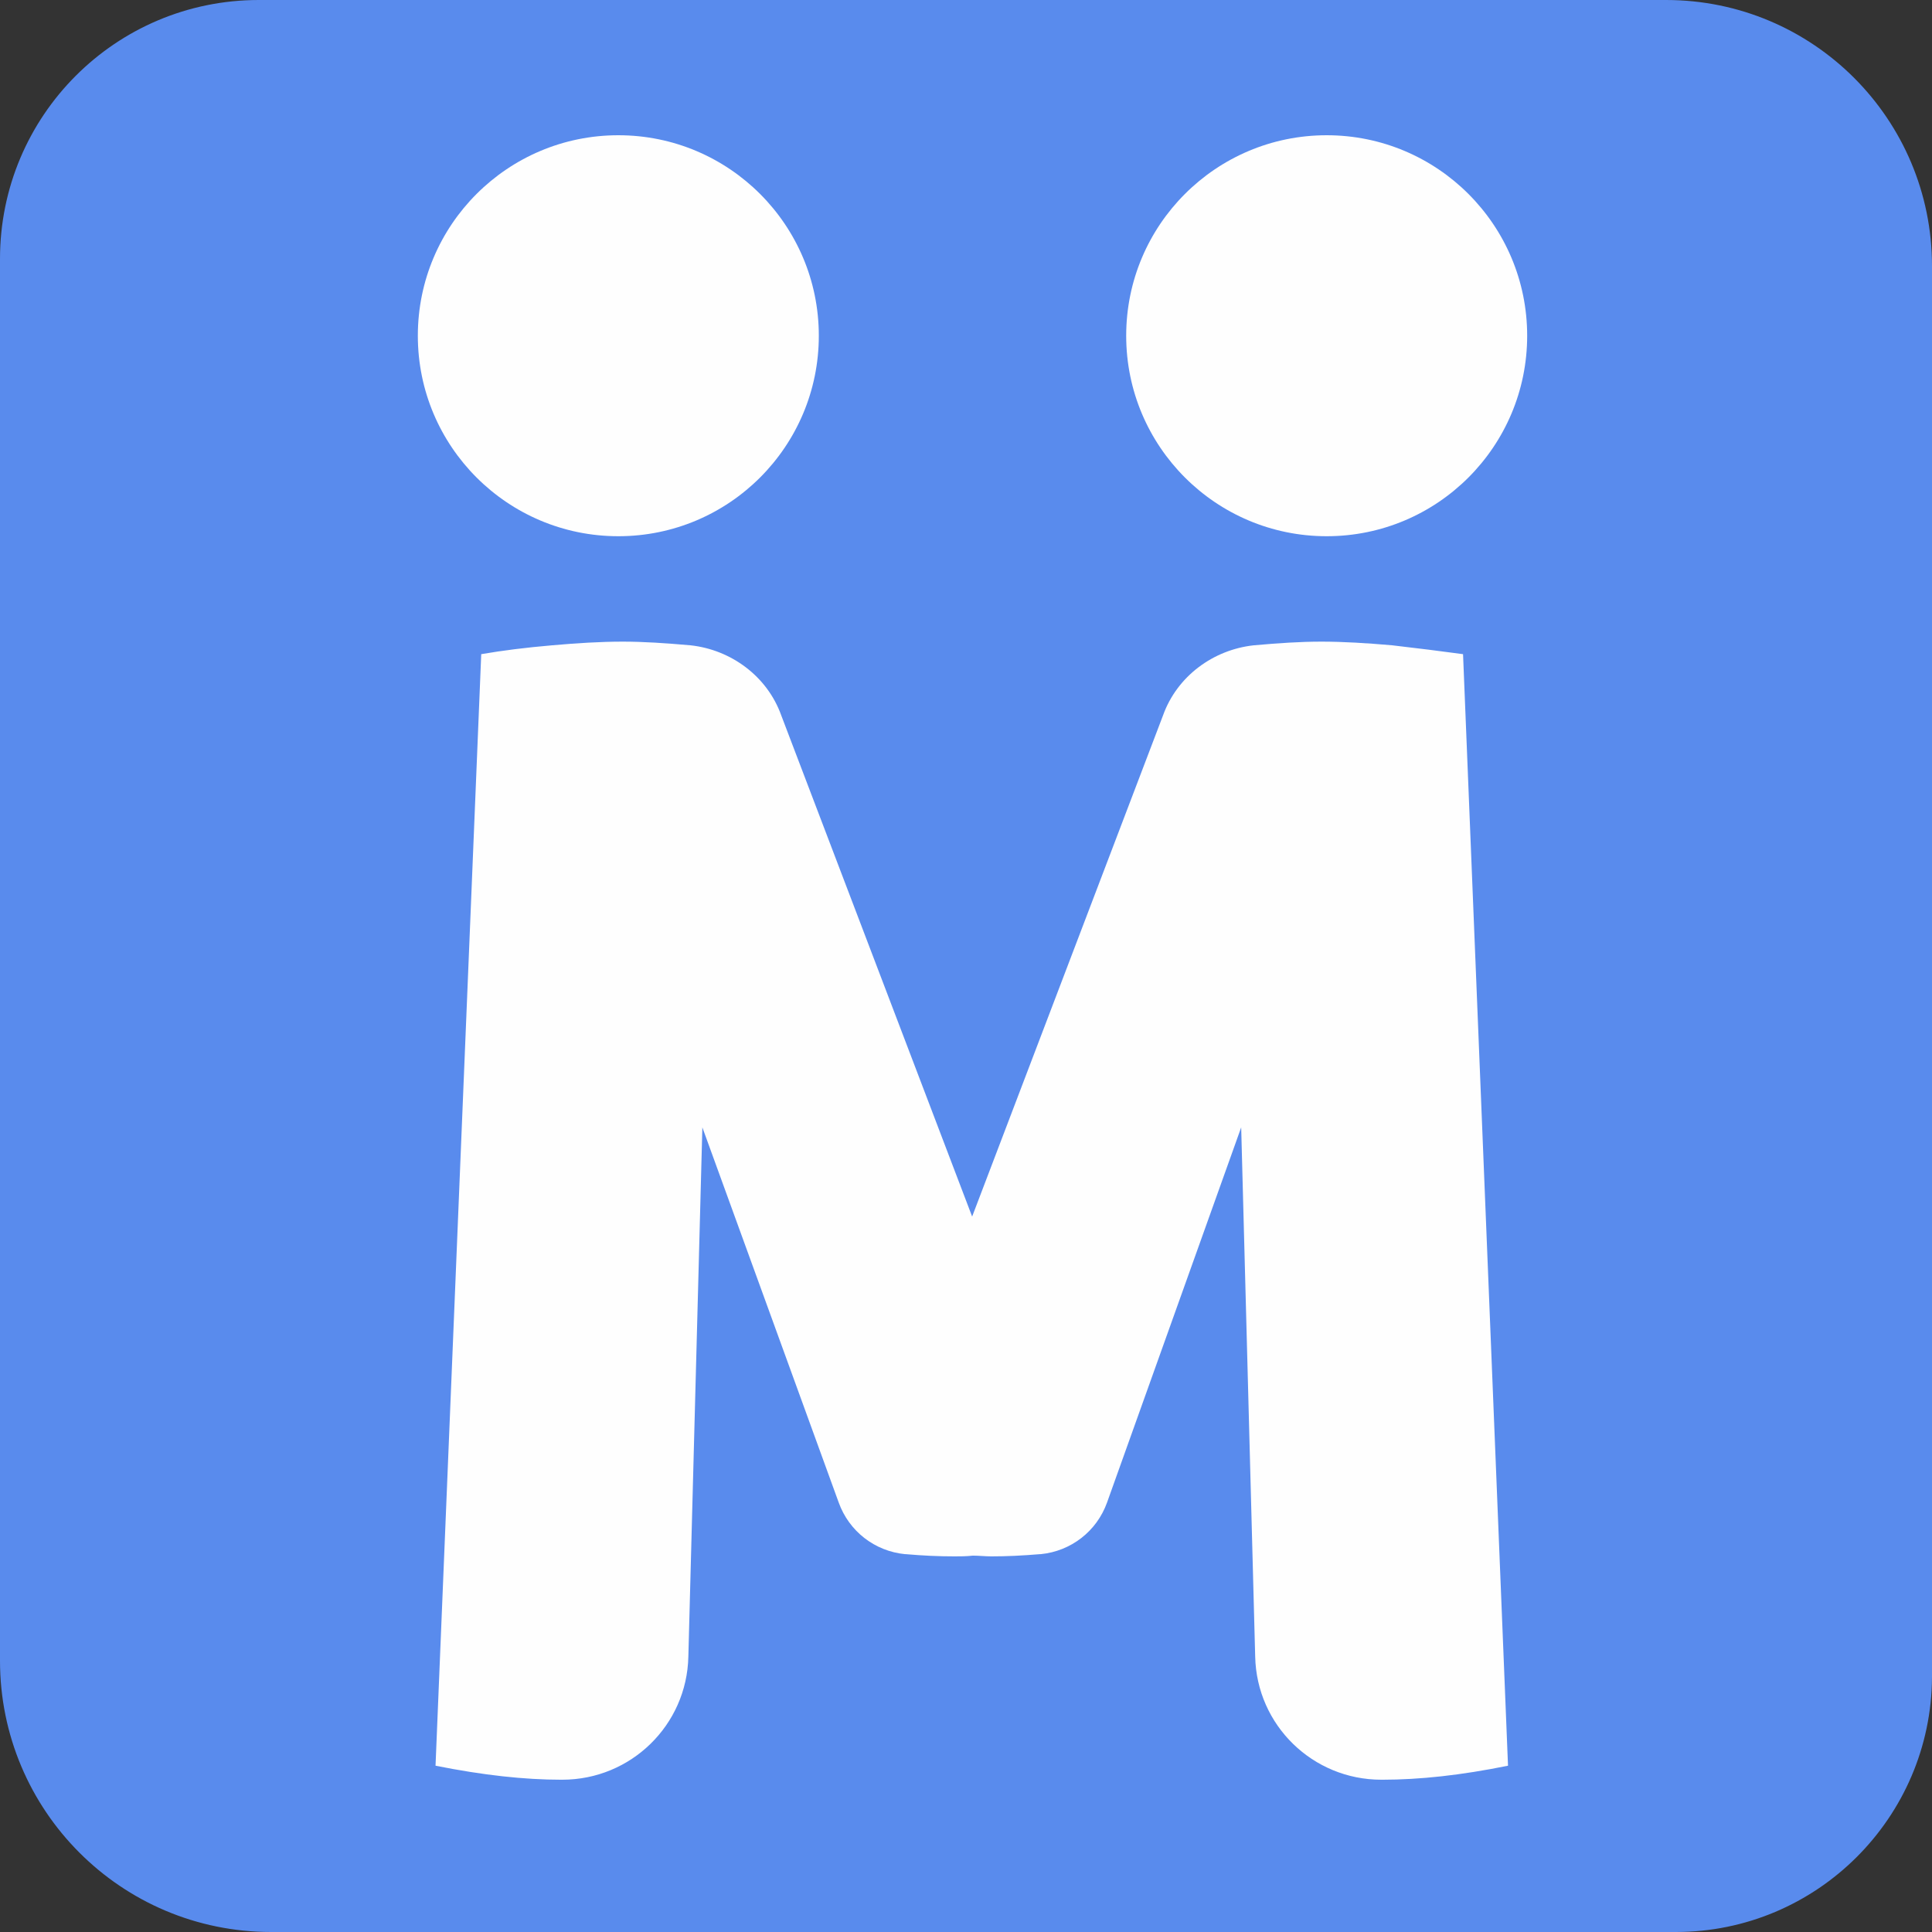
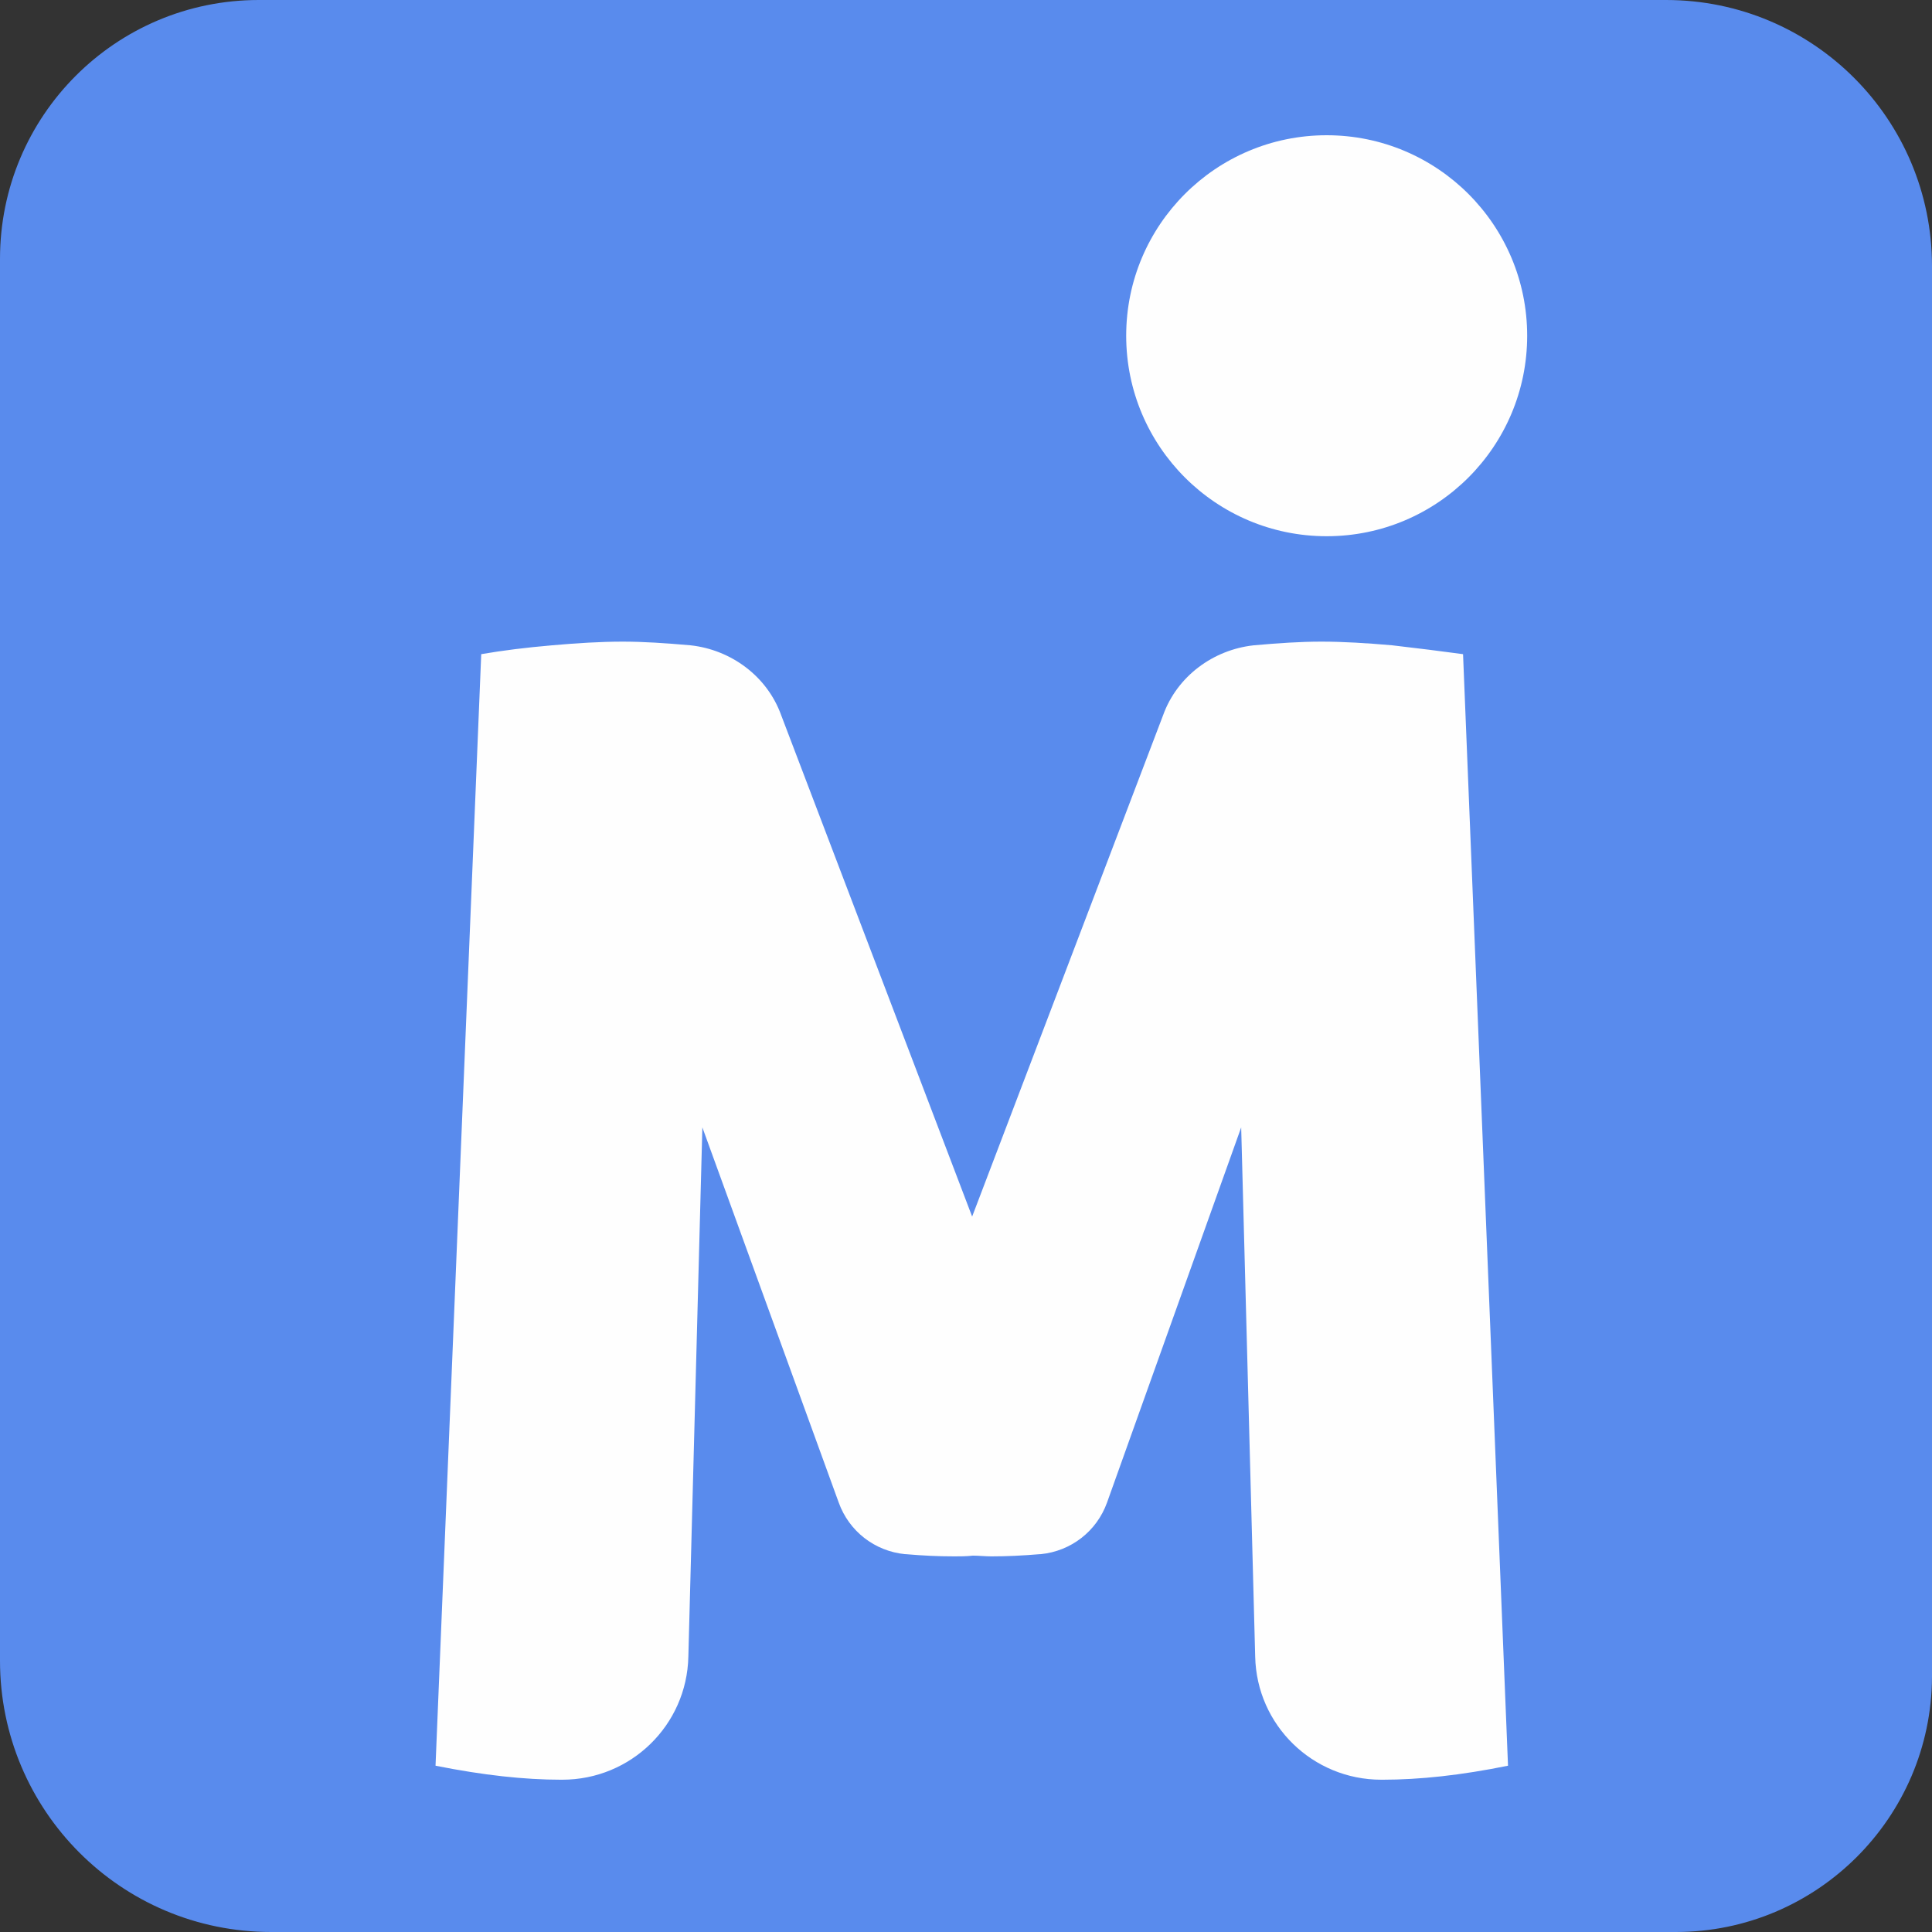
<svg xmlns="http://www.w3.org/2000/svg" width="32" height="32" viewBox="0 0 1000 1000" fill="none">
  <rect x="0" y="0" width="1000" height="1000" fill="#333333" stroke="none" />
  <path d="M867.385 1000H140.357C62.605 1000 0 937.037 0 859.596V134.007C0 59.933 59.913 0 133.962 0H862.336C938.405 0 1000 61.616 1000 137.71V868.014C999.663 940.741 940.424 1000 867.385 1000Z" fill="#598BED" />
  <path d="M757.272 338.592C745.827 337.065 734 335.539 720.646 334.013C707.674 332.869 695.084 332.106 684.02 332.106C672.956 332.106 661.892 332.869 648.92 334.013C627.936 336.302 609.242 350.037 601.993 370.258L503.178 629.693L404.364 370.258C397.115 350.037 378.42 336.302 357.436 334.013C344.465 332.869 333.019 332.106 322.336 332.106C310.891 332.106 298.682 332.869 285.71 334.013C272.357 335.158 260.148 336.684 249.084 338.592L225.43 913.928C250.229 918.888 271.594 921.177 290.289 921.177H291.052C326.533 921.177 355.529 892.944 356.292 857.463L363.541 583.529L434.123 777.724C439.464 792.604 452.817 802.905 468.46 804.431H468.841C477.616 805.194 485.628 805.576 494.022 805.576C497.074 805.576 500.126 805.576 503.56 805.194C506.612 805.194 510.046 805.576 513.098 805.576C521.11 805.576 529.122 805.194 538.278 804.431H538.66C554.302 802.905 567.656 792.604 572.997 777.724L642.434 583.529L649.683 857.463C650.446 892.944 679.442 921.177 714.923 921.177H715.687C734.763 921.177 756.128 918.888 780.545 913.928L757.272 338.592Z" fill="#FEFEFE" />
-   <path d="M320.045 277.548C377.358 277.548 423.82 231.087 423.82 173.774C423.82 116.461 377.358 70 320.045 70C262.732 70 216.271 116.461 216.271 173.774C216.271 231.087 262.732 277.548 320.045 277.548Z" fill="#FEFEFE" />
  <path d="M686.688 277.548C744.001 277.548 790.462 231.087 790.462 173.774C790.462 116.461 744.001 70 686.688 70C629.375 70 582.914 116.461 582.914 173.774C582.914 231.087 629.375 277.548 686.688 277.548Z" fill="#FEFEFE" />
</svg>